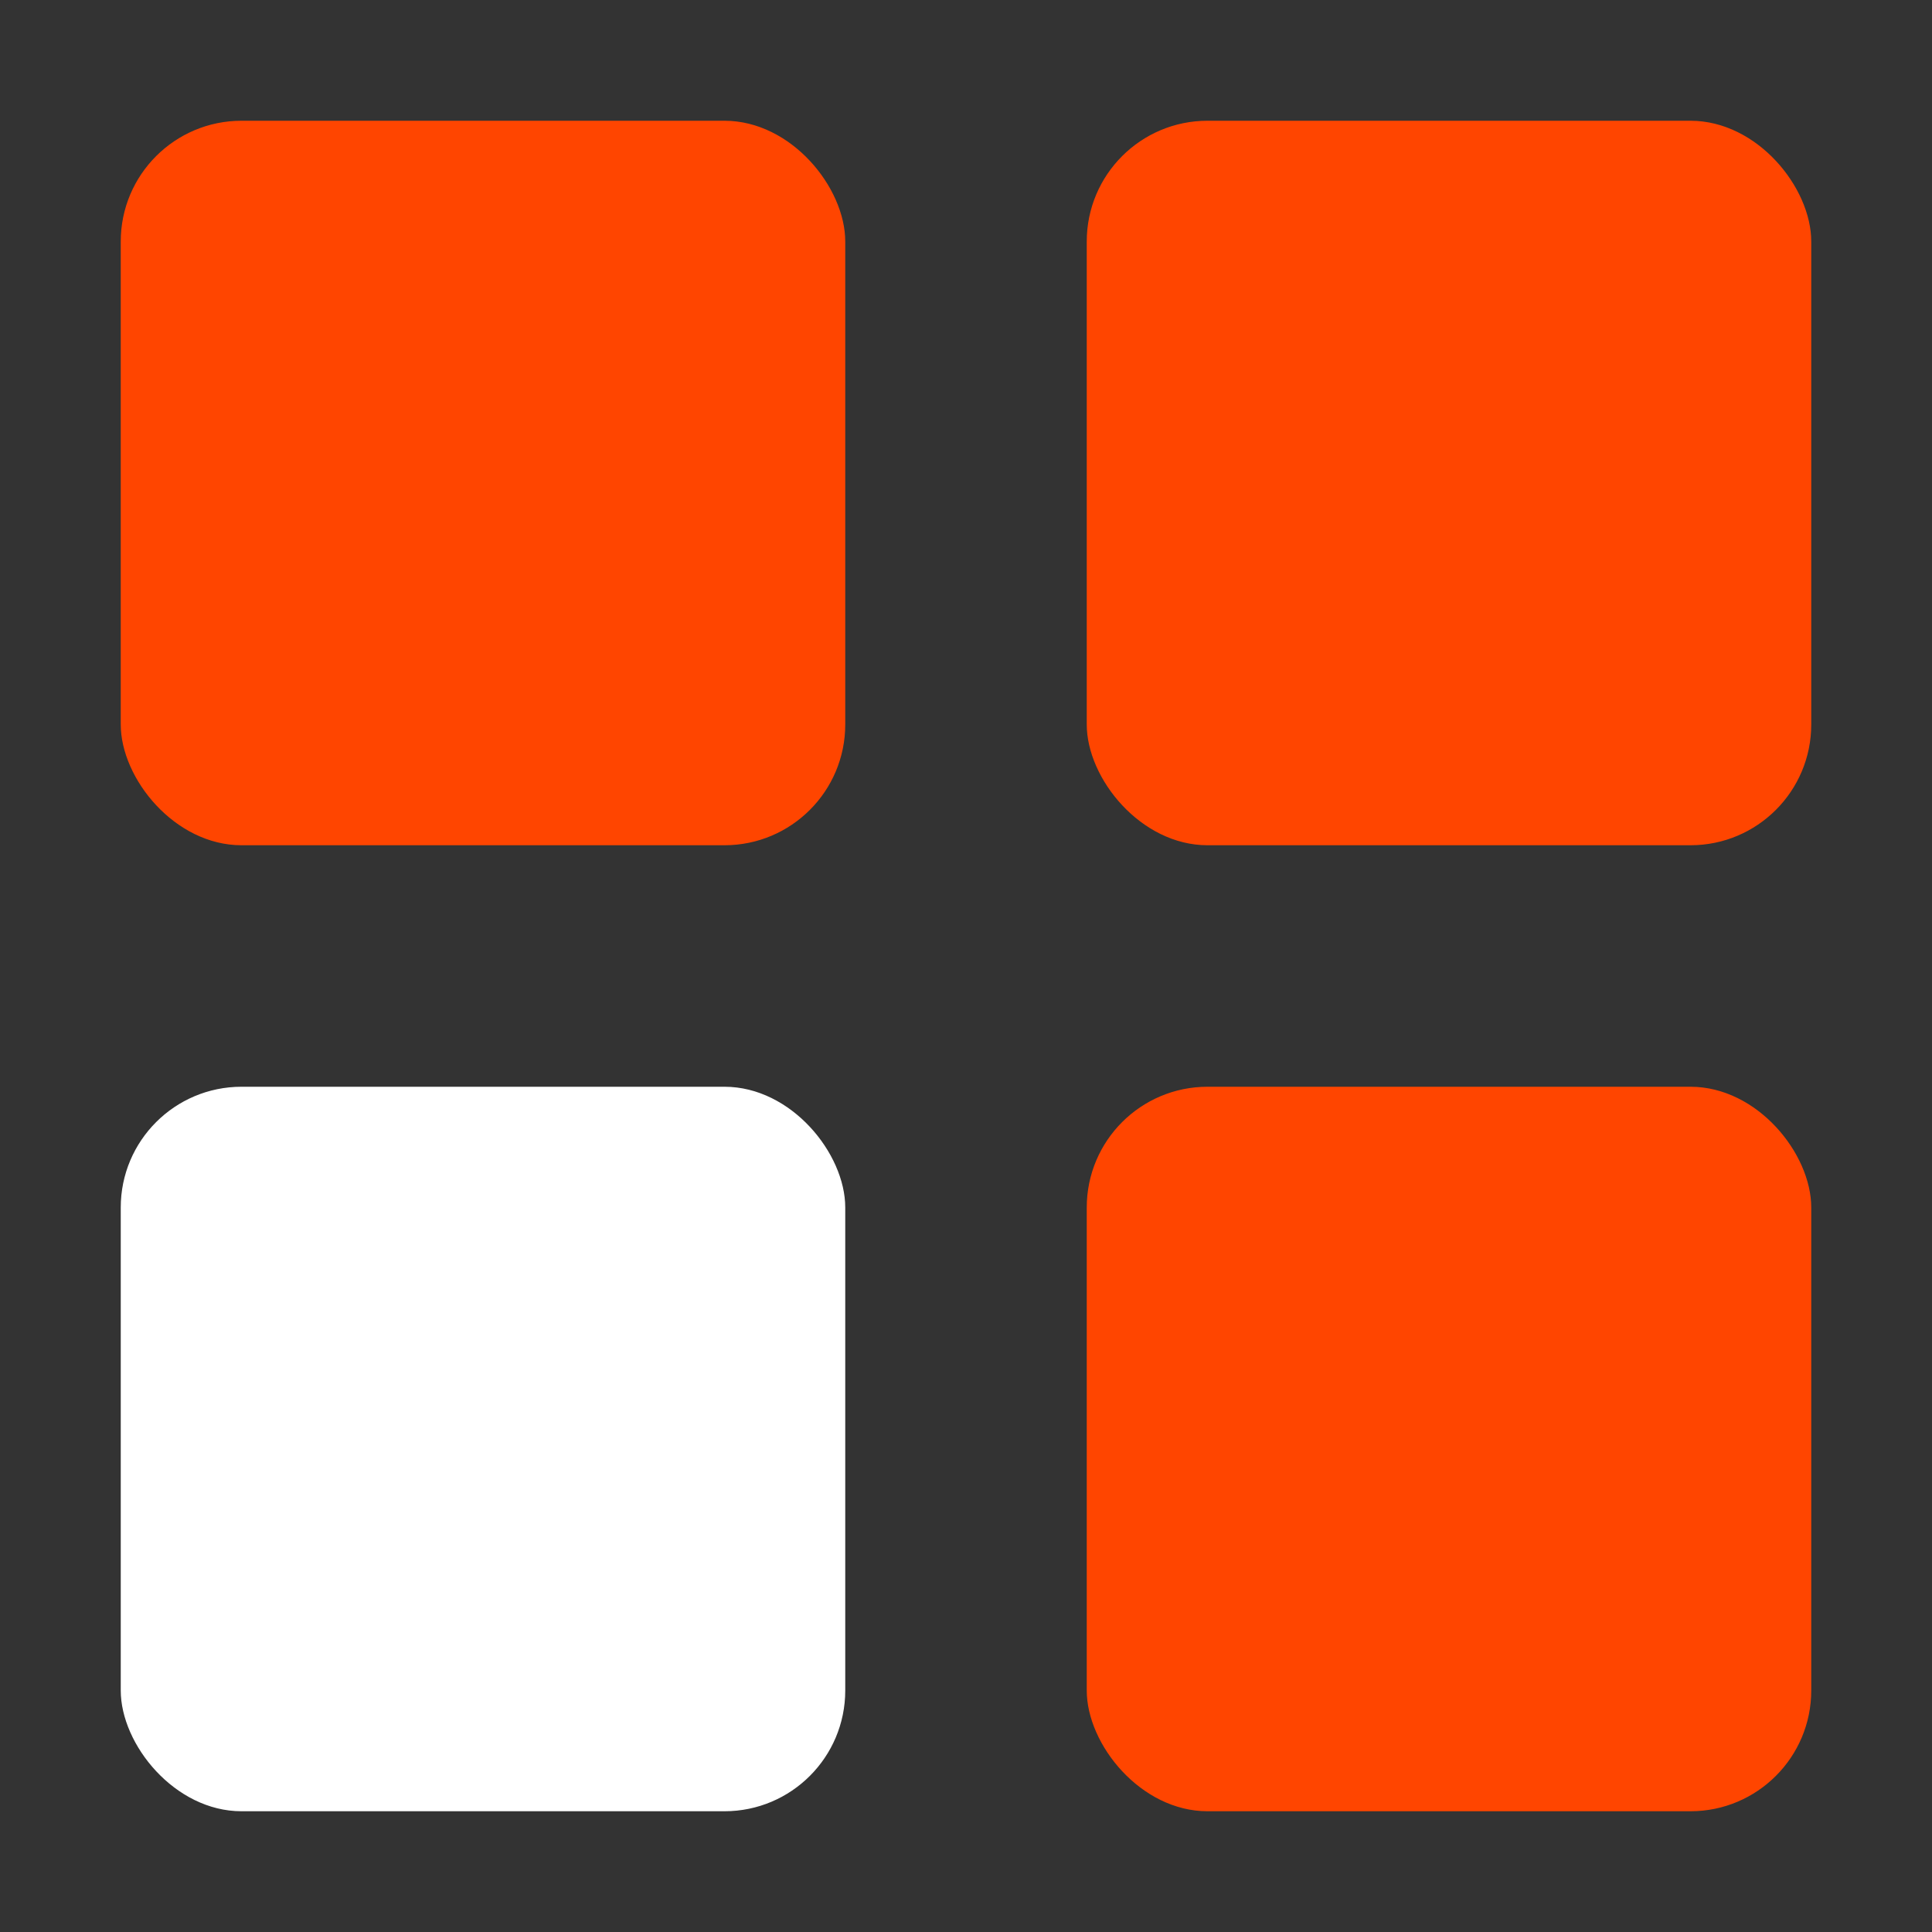
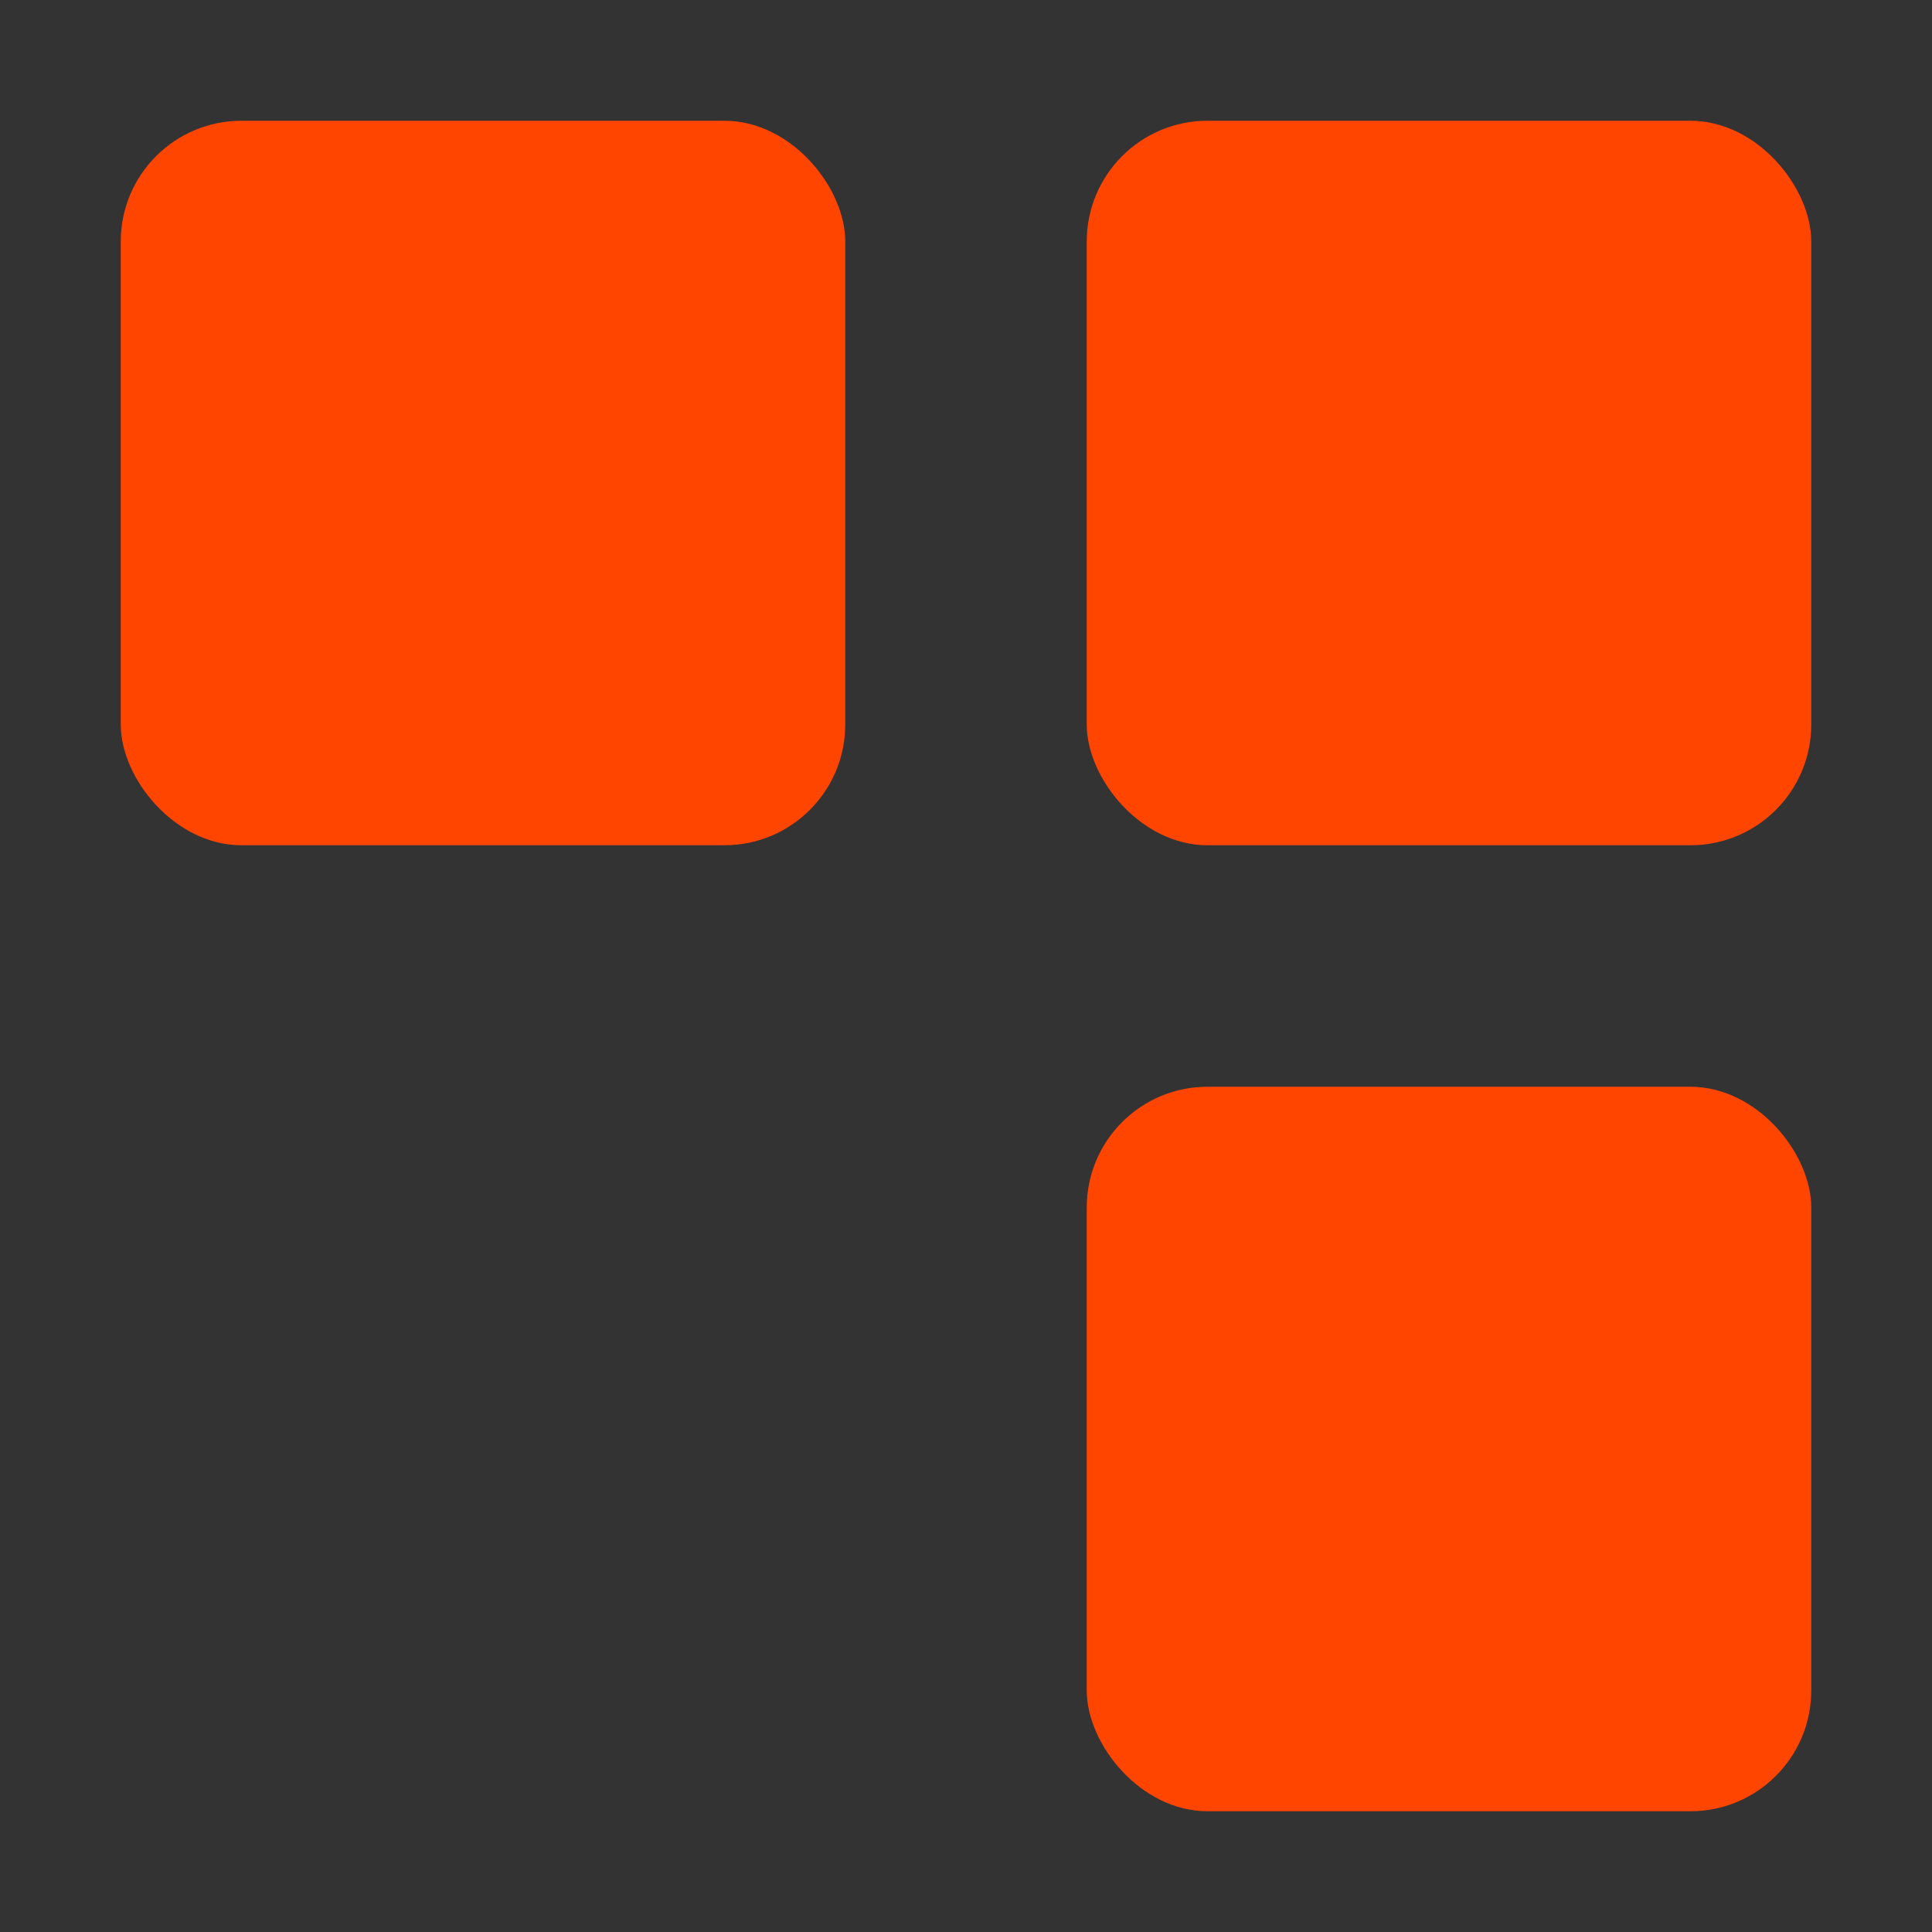
<svg xmlns="http://www.w3.org/2000/svg" viewBox="0 0 32 32" width="32" height="32">
  <rect x="0" y="0" width="32" height="32" fill="#333333" stroke="none" />
  <rect x="2" y="2" width="12" height="12" rx="2" fill="#FF4500" />
  <rect x="18" y="2" width="12" height="12" rx="2" fill="#FF4500" />
-   <rect x="2" y="18" width="12" height="12" rx="2" fill="#FFFFFF" />
  <rect x="18" y="18" width="12" height="12" rx="2" fill="#FF4500" />
</svg>